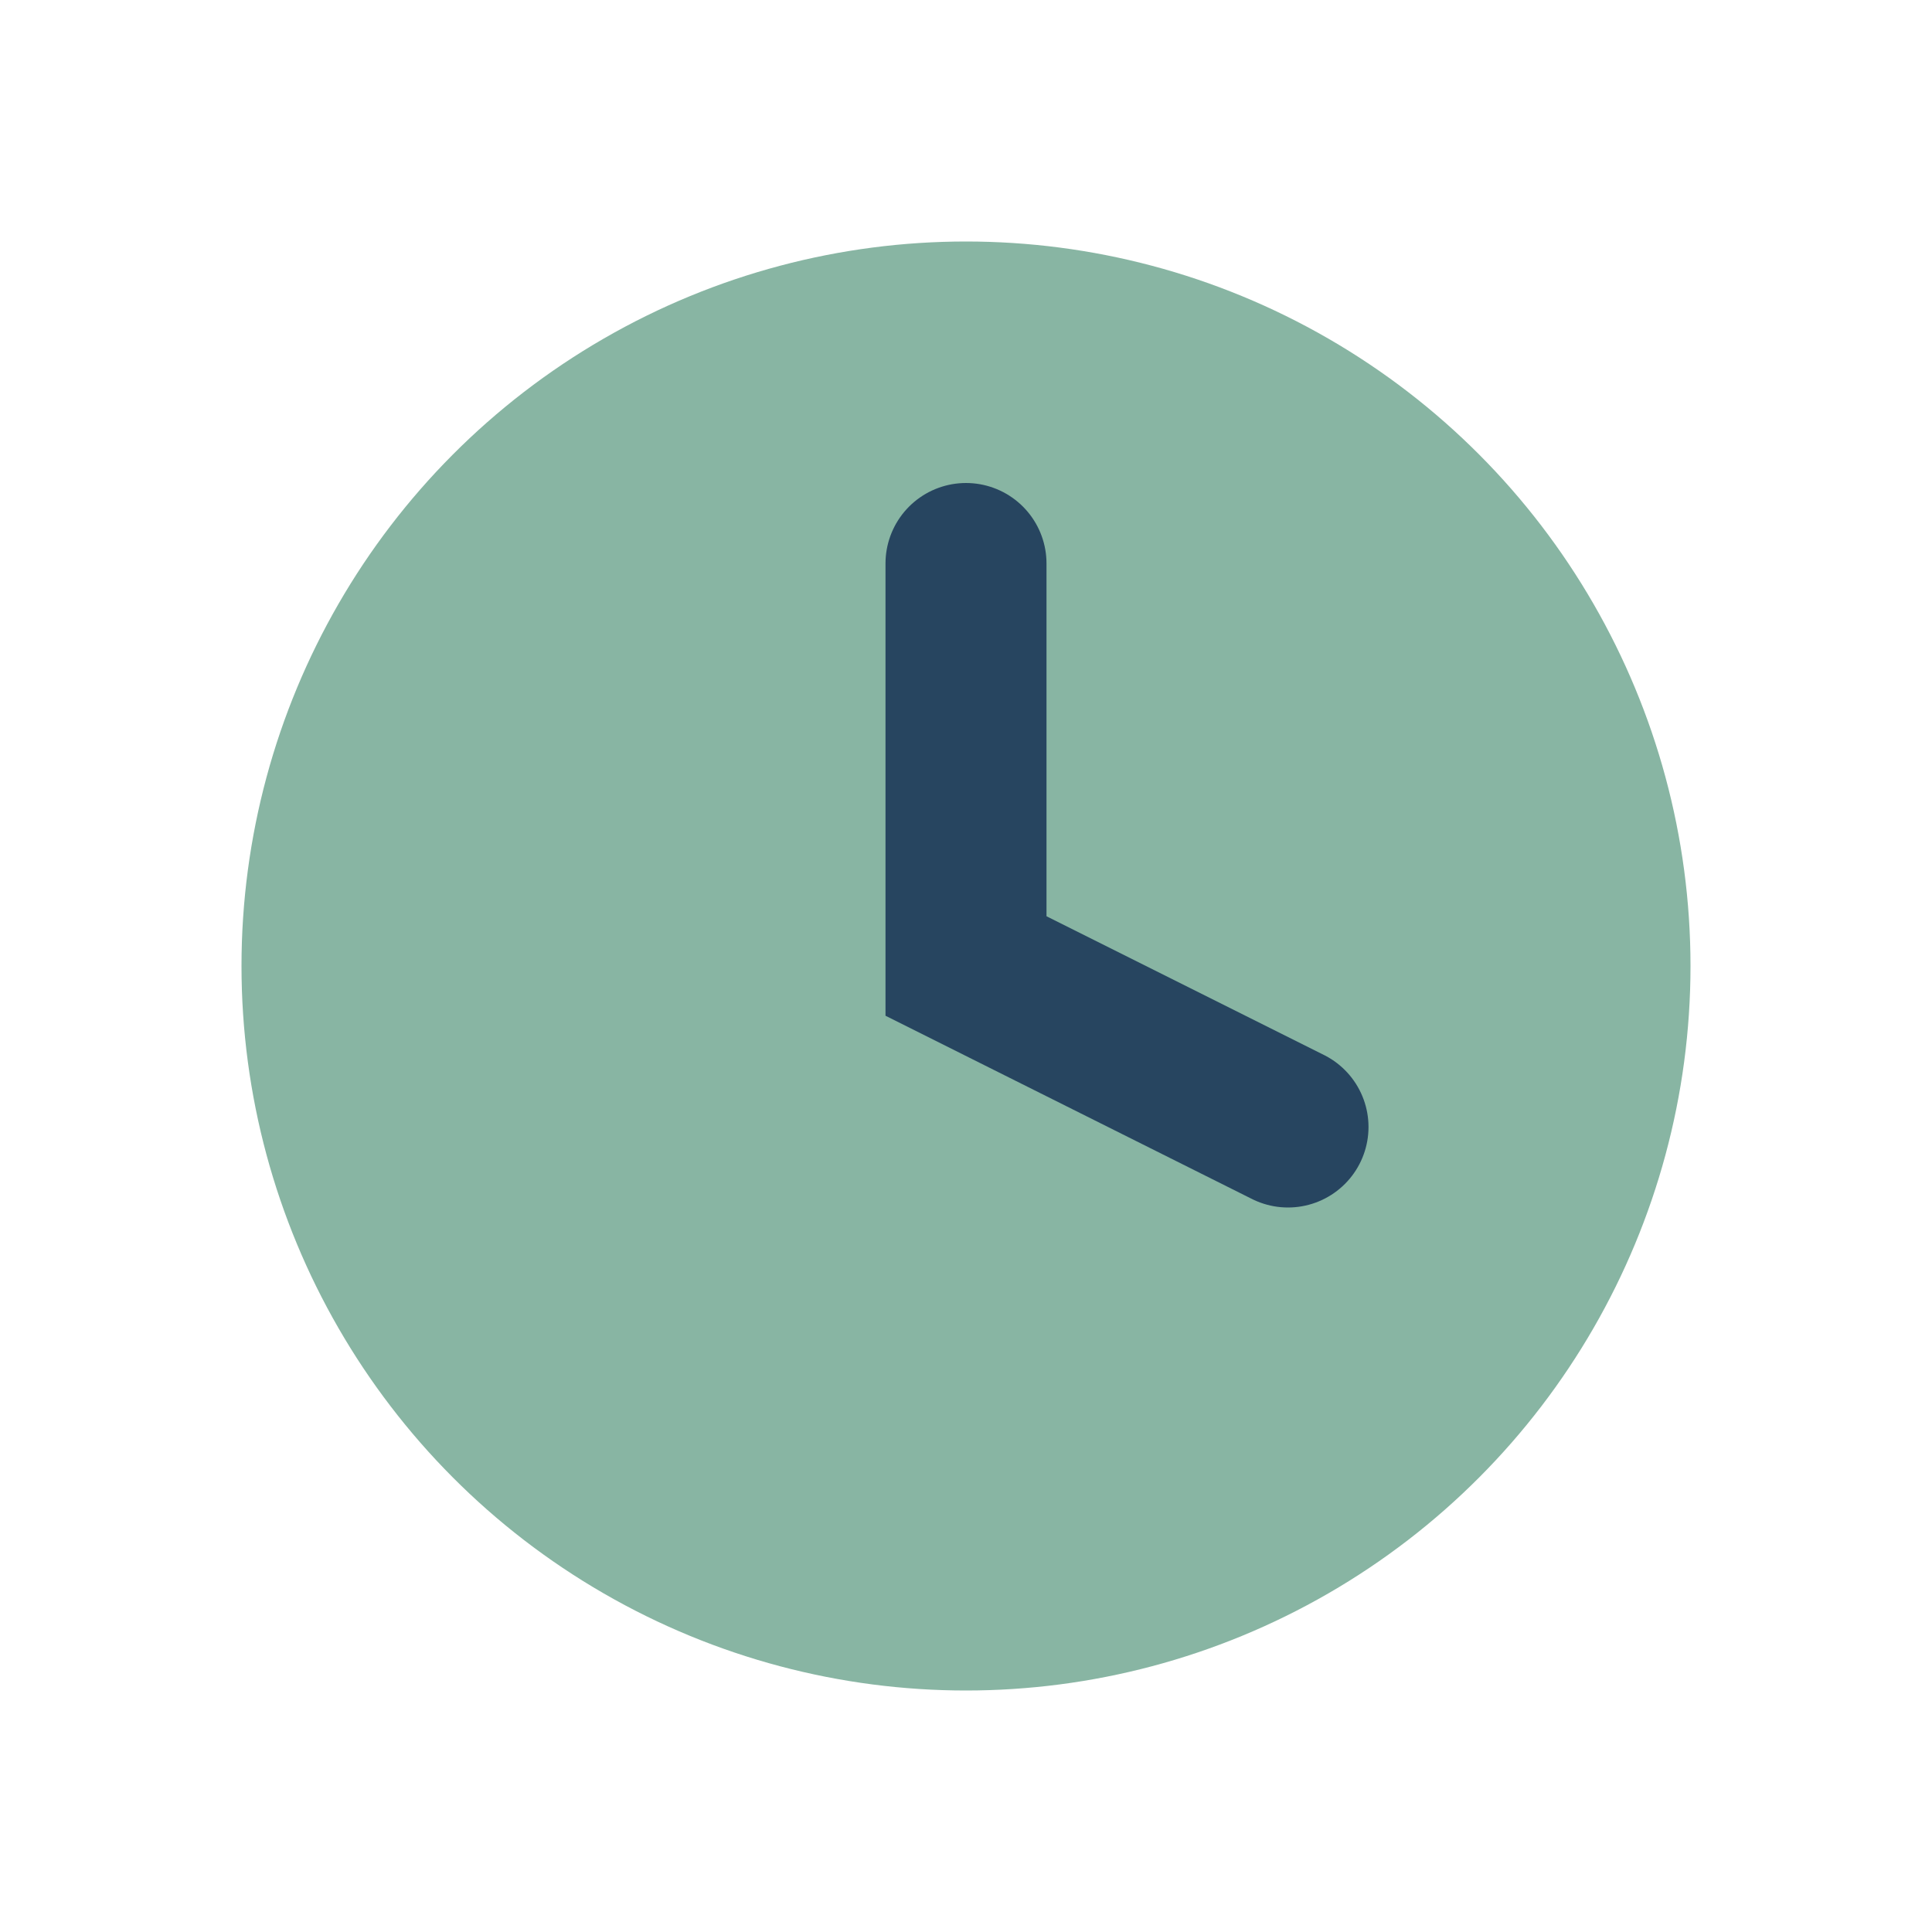
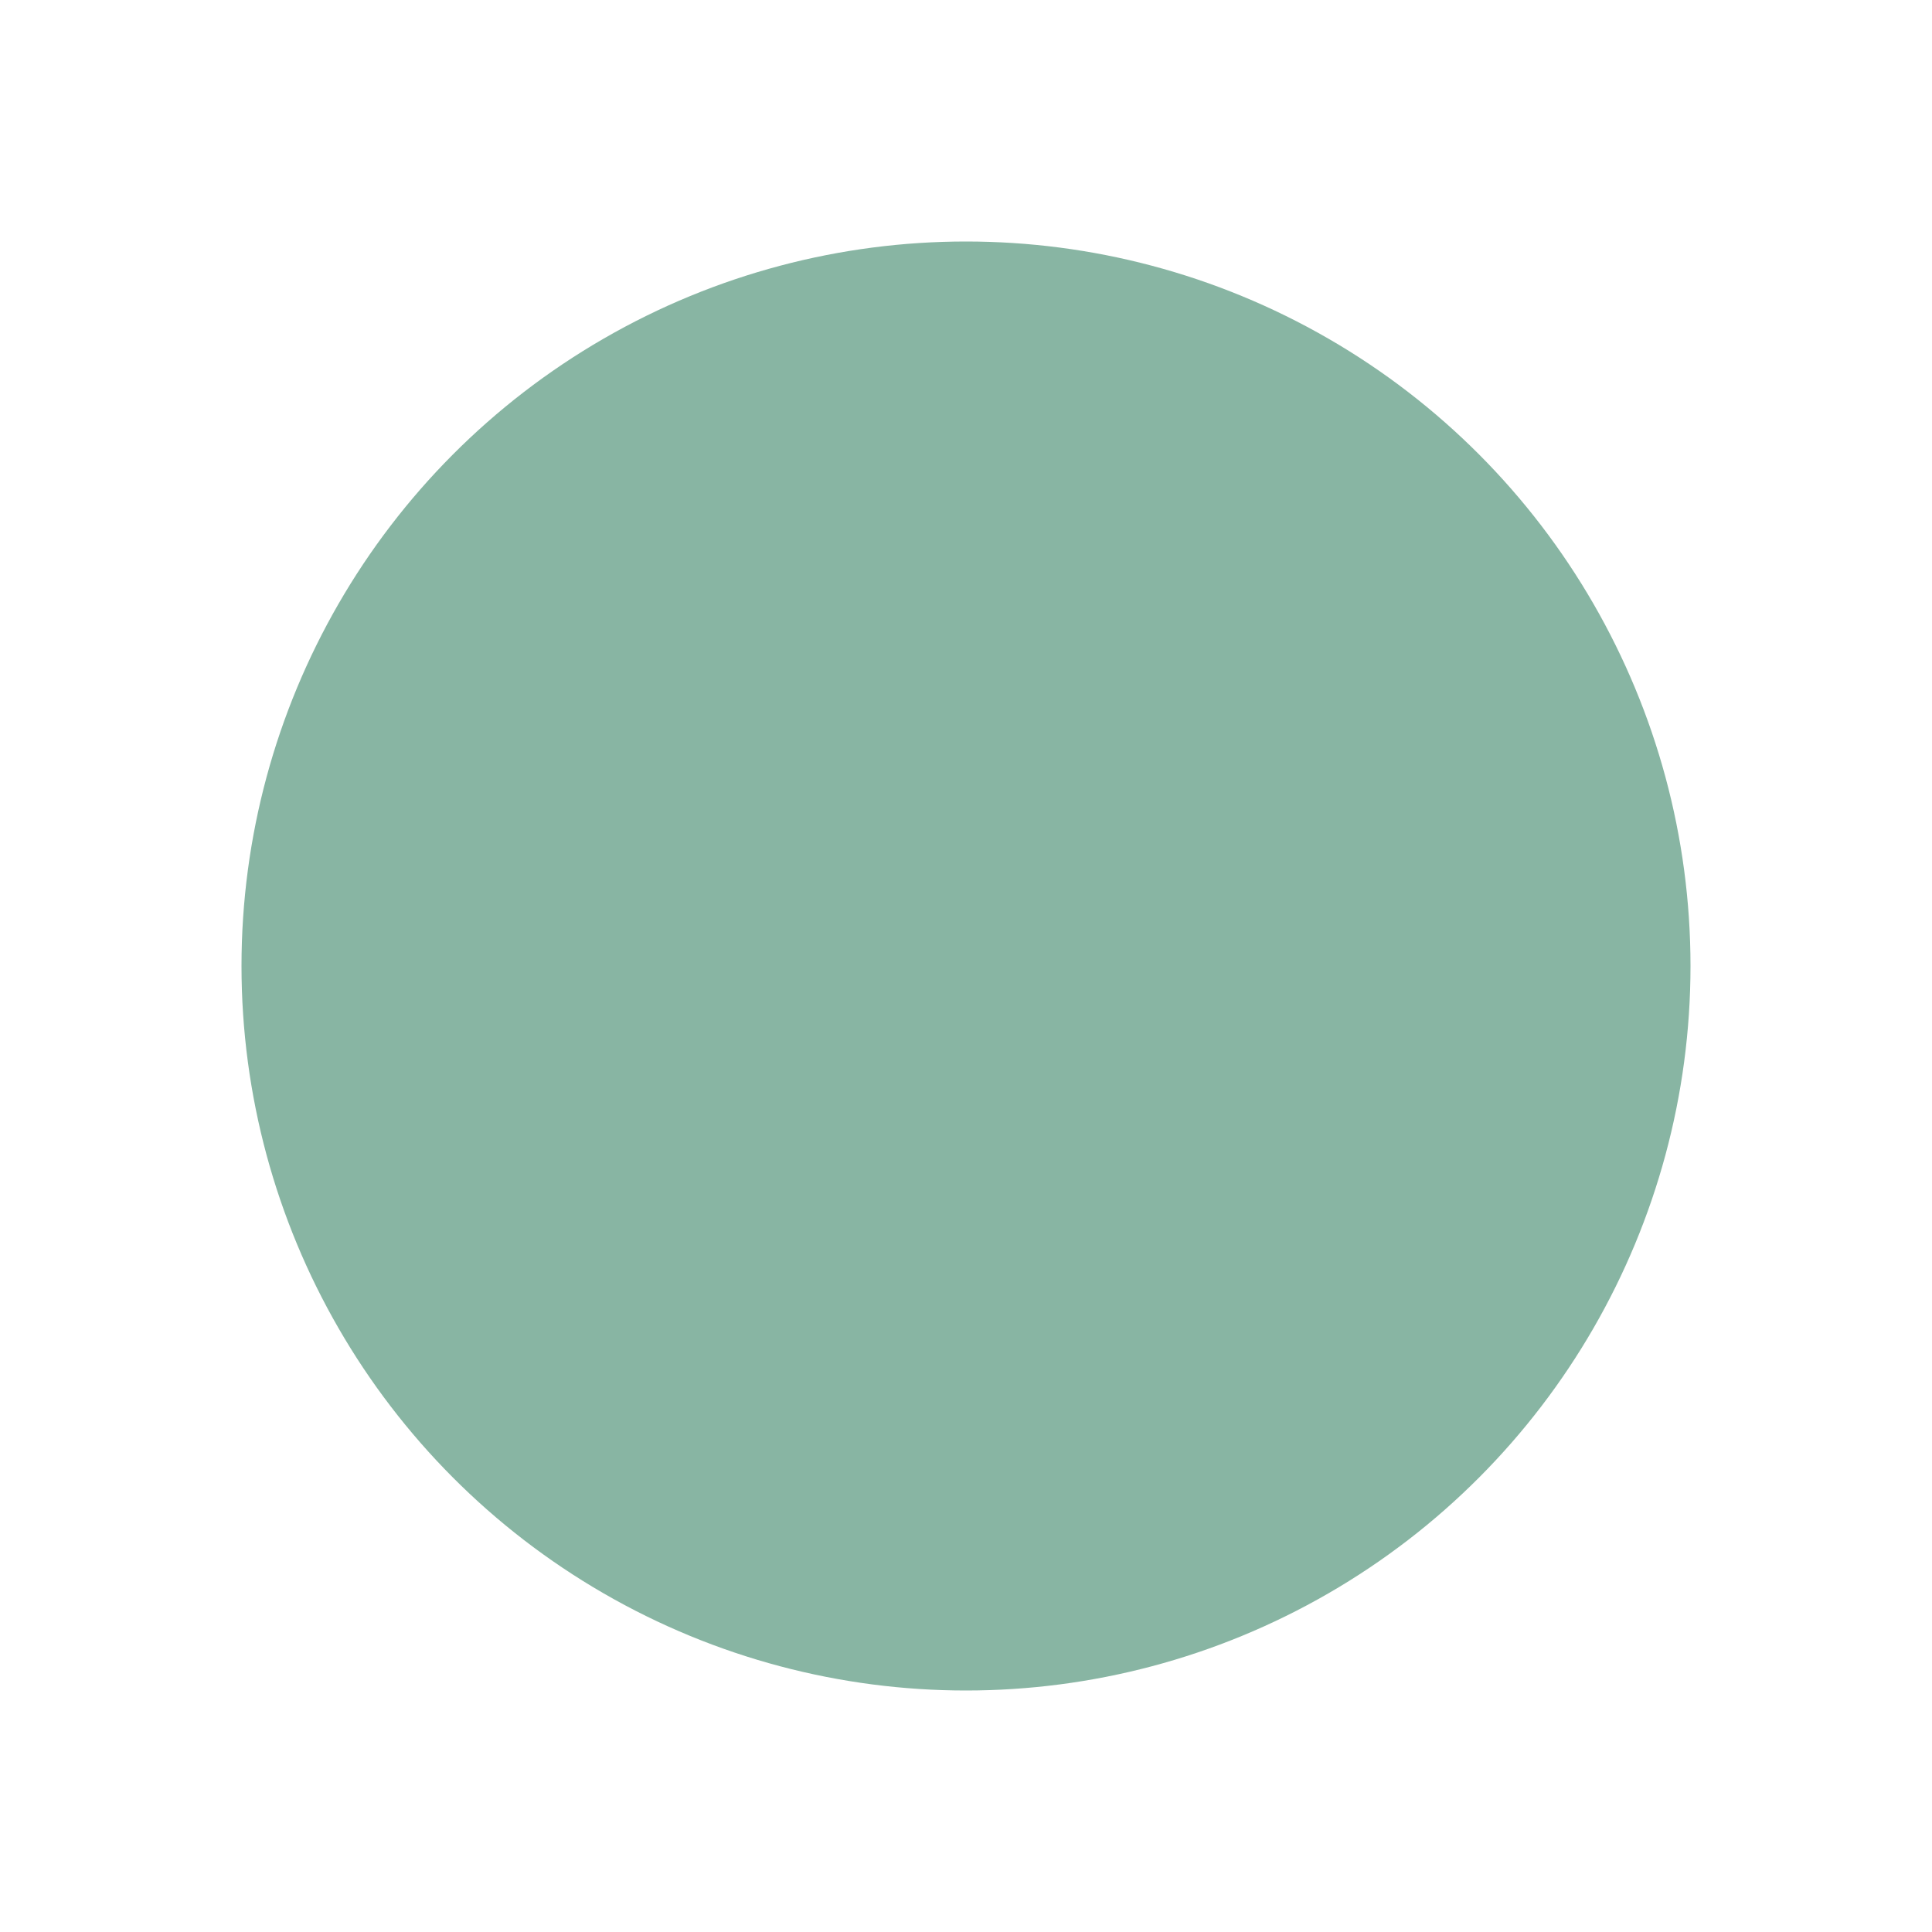
<svg xmlns="http://www.w3.org/2000/svg" width="24" height="24" viewBox="0 0 24 24">
  <circle cx="12" cy="12" r="9" fill="#88B5A3" />
-   <path d="M12 7v5l4 2" stroke="#274560" stroke-width="2" stroke-linecap="round" fill="none" />
</svg>